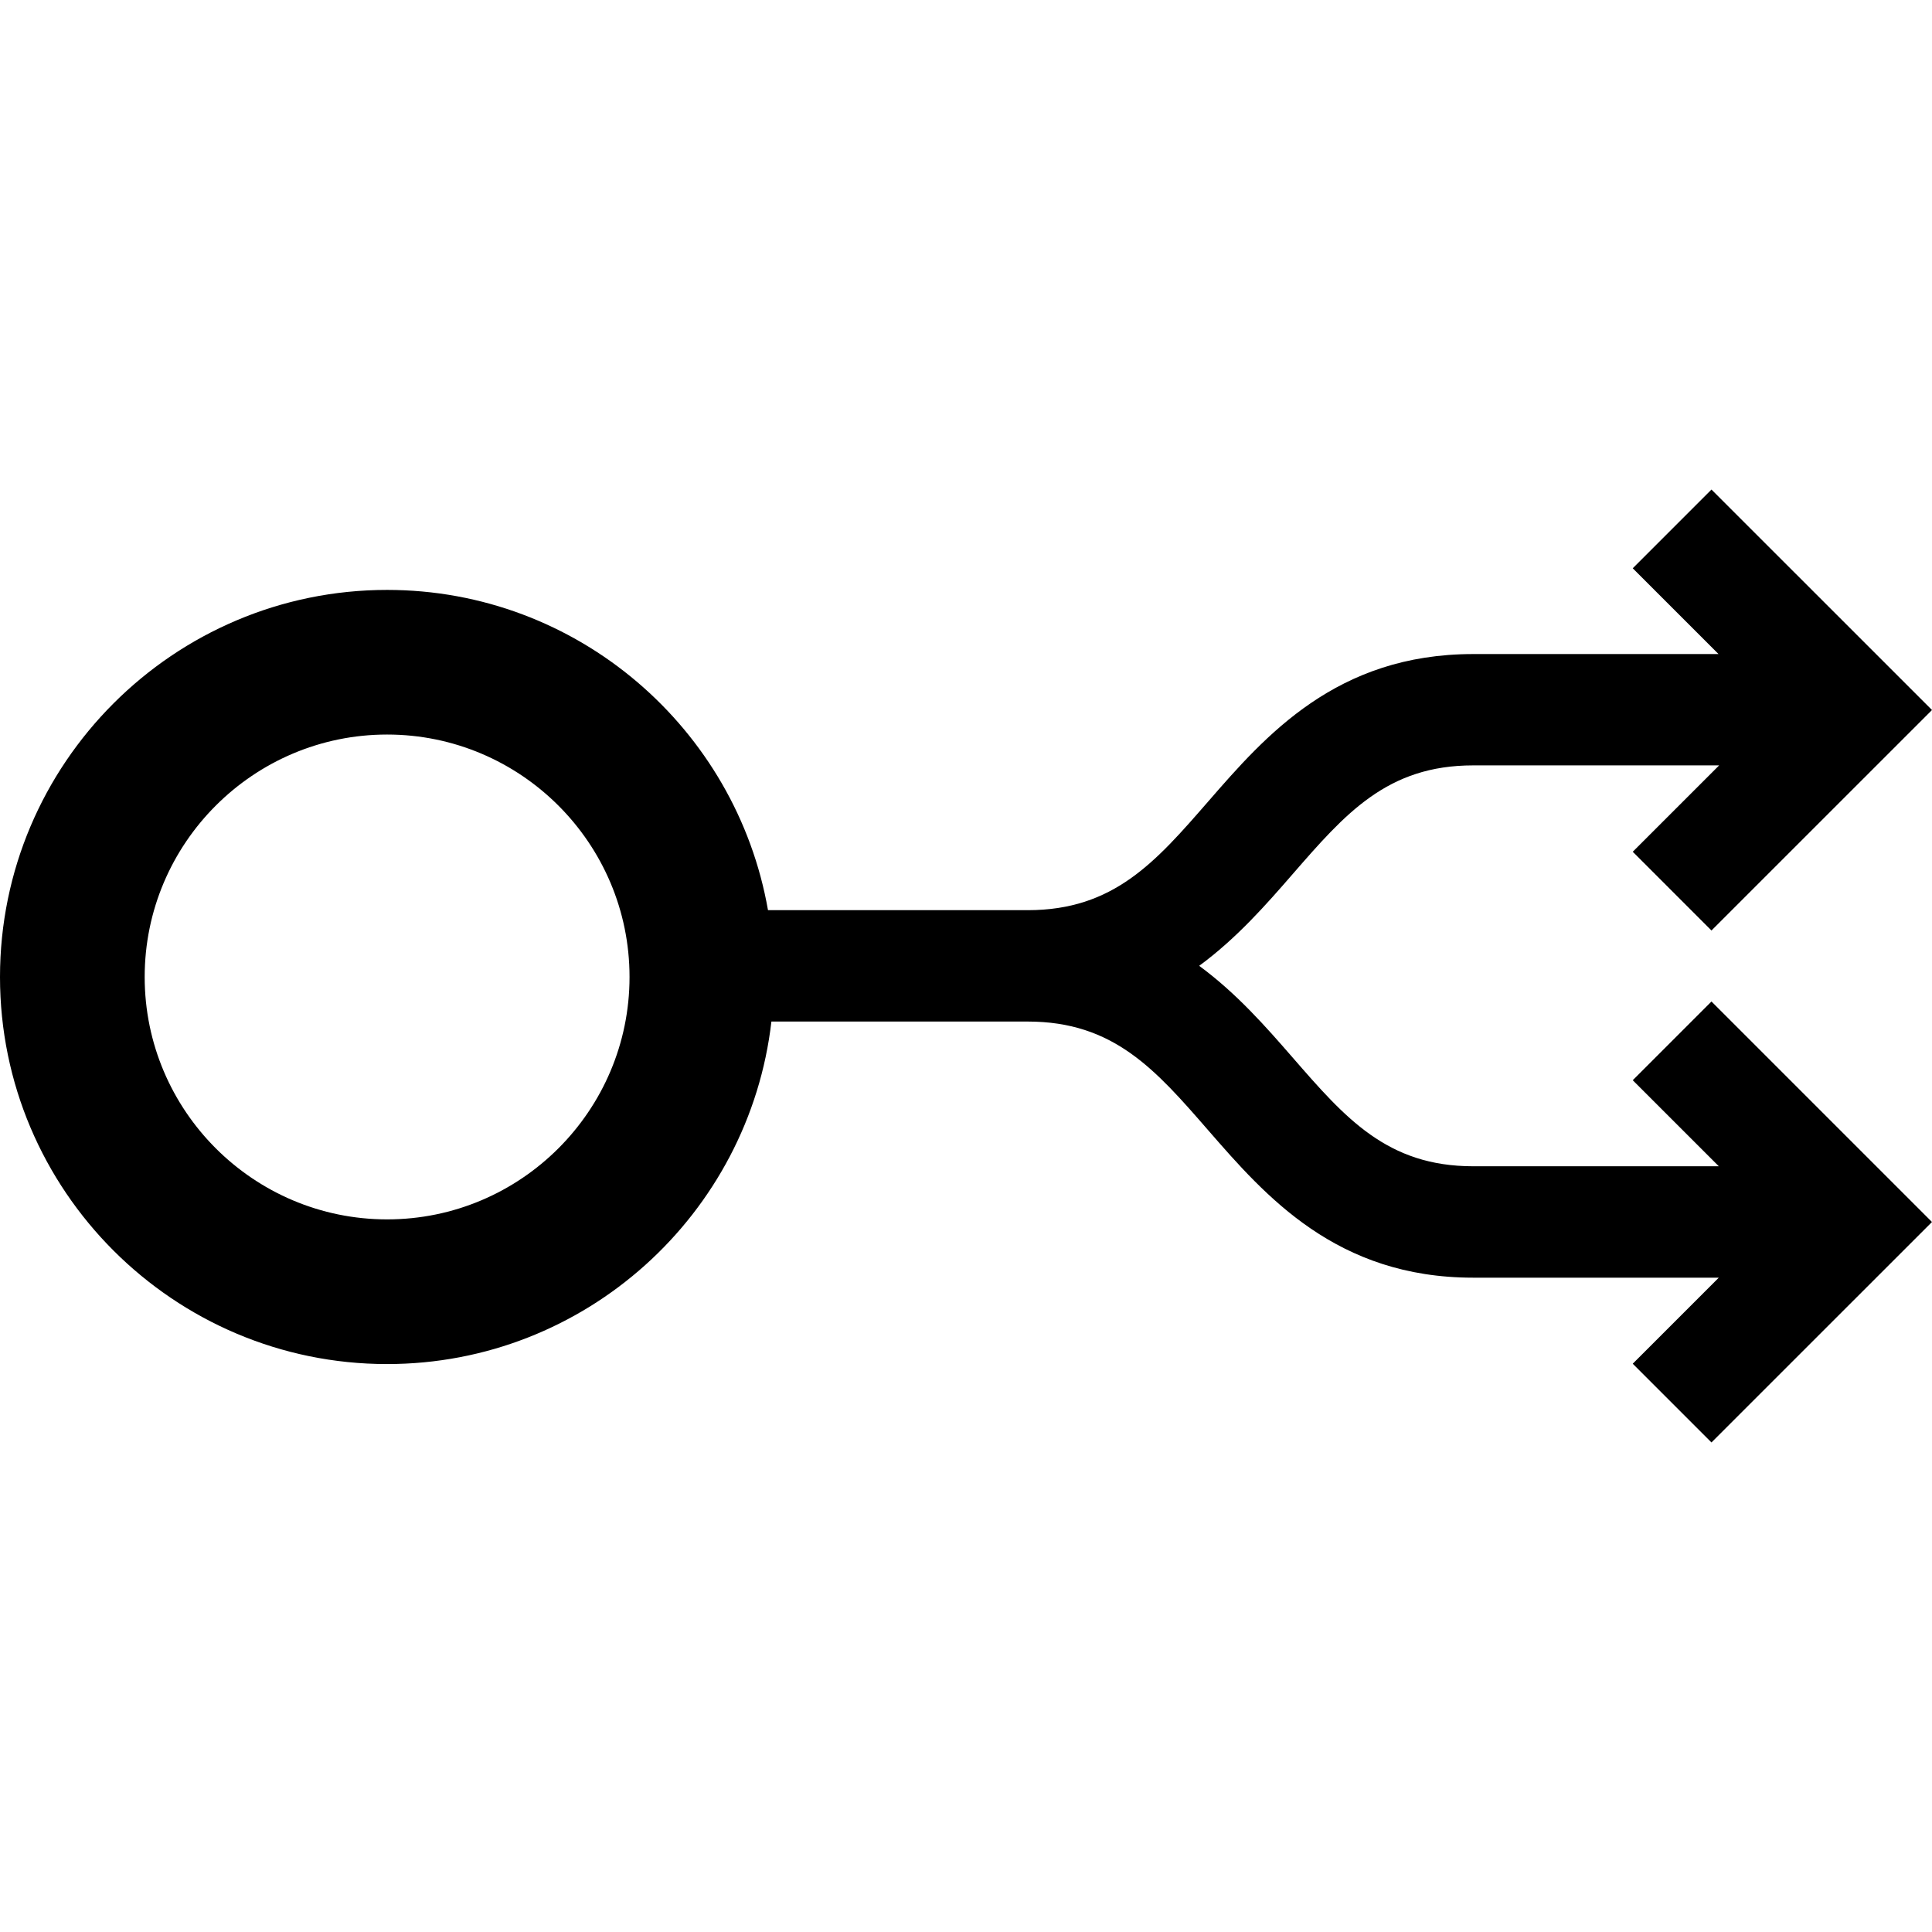
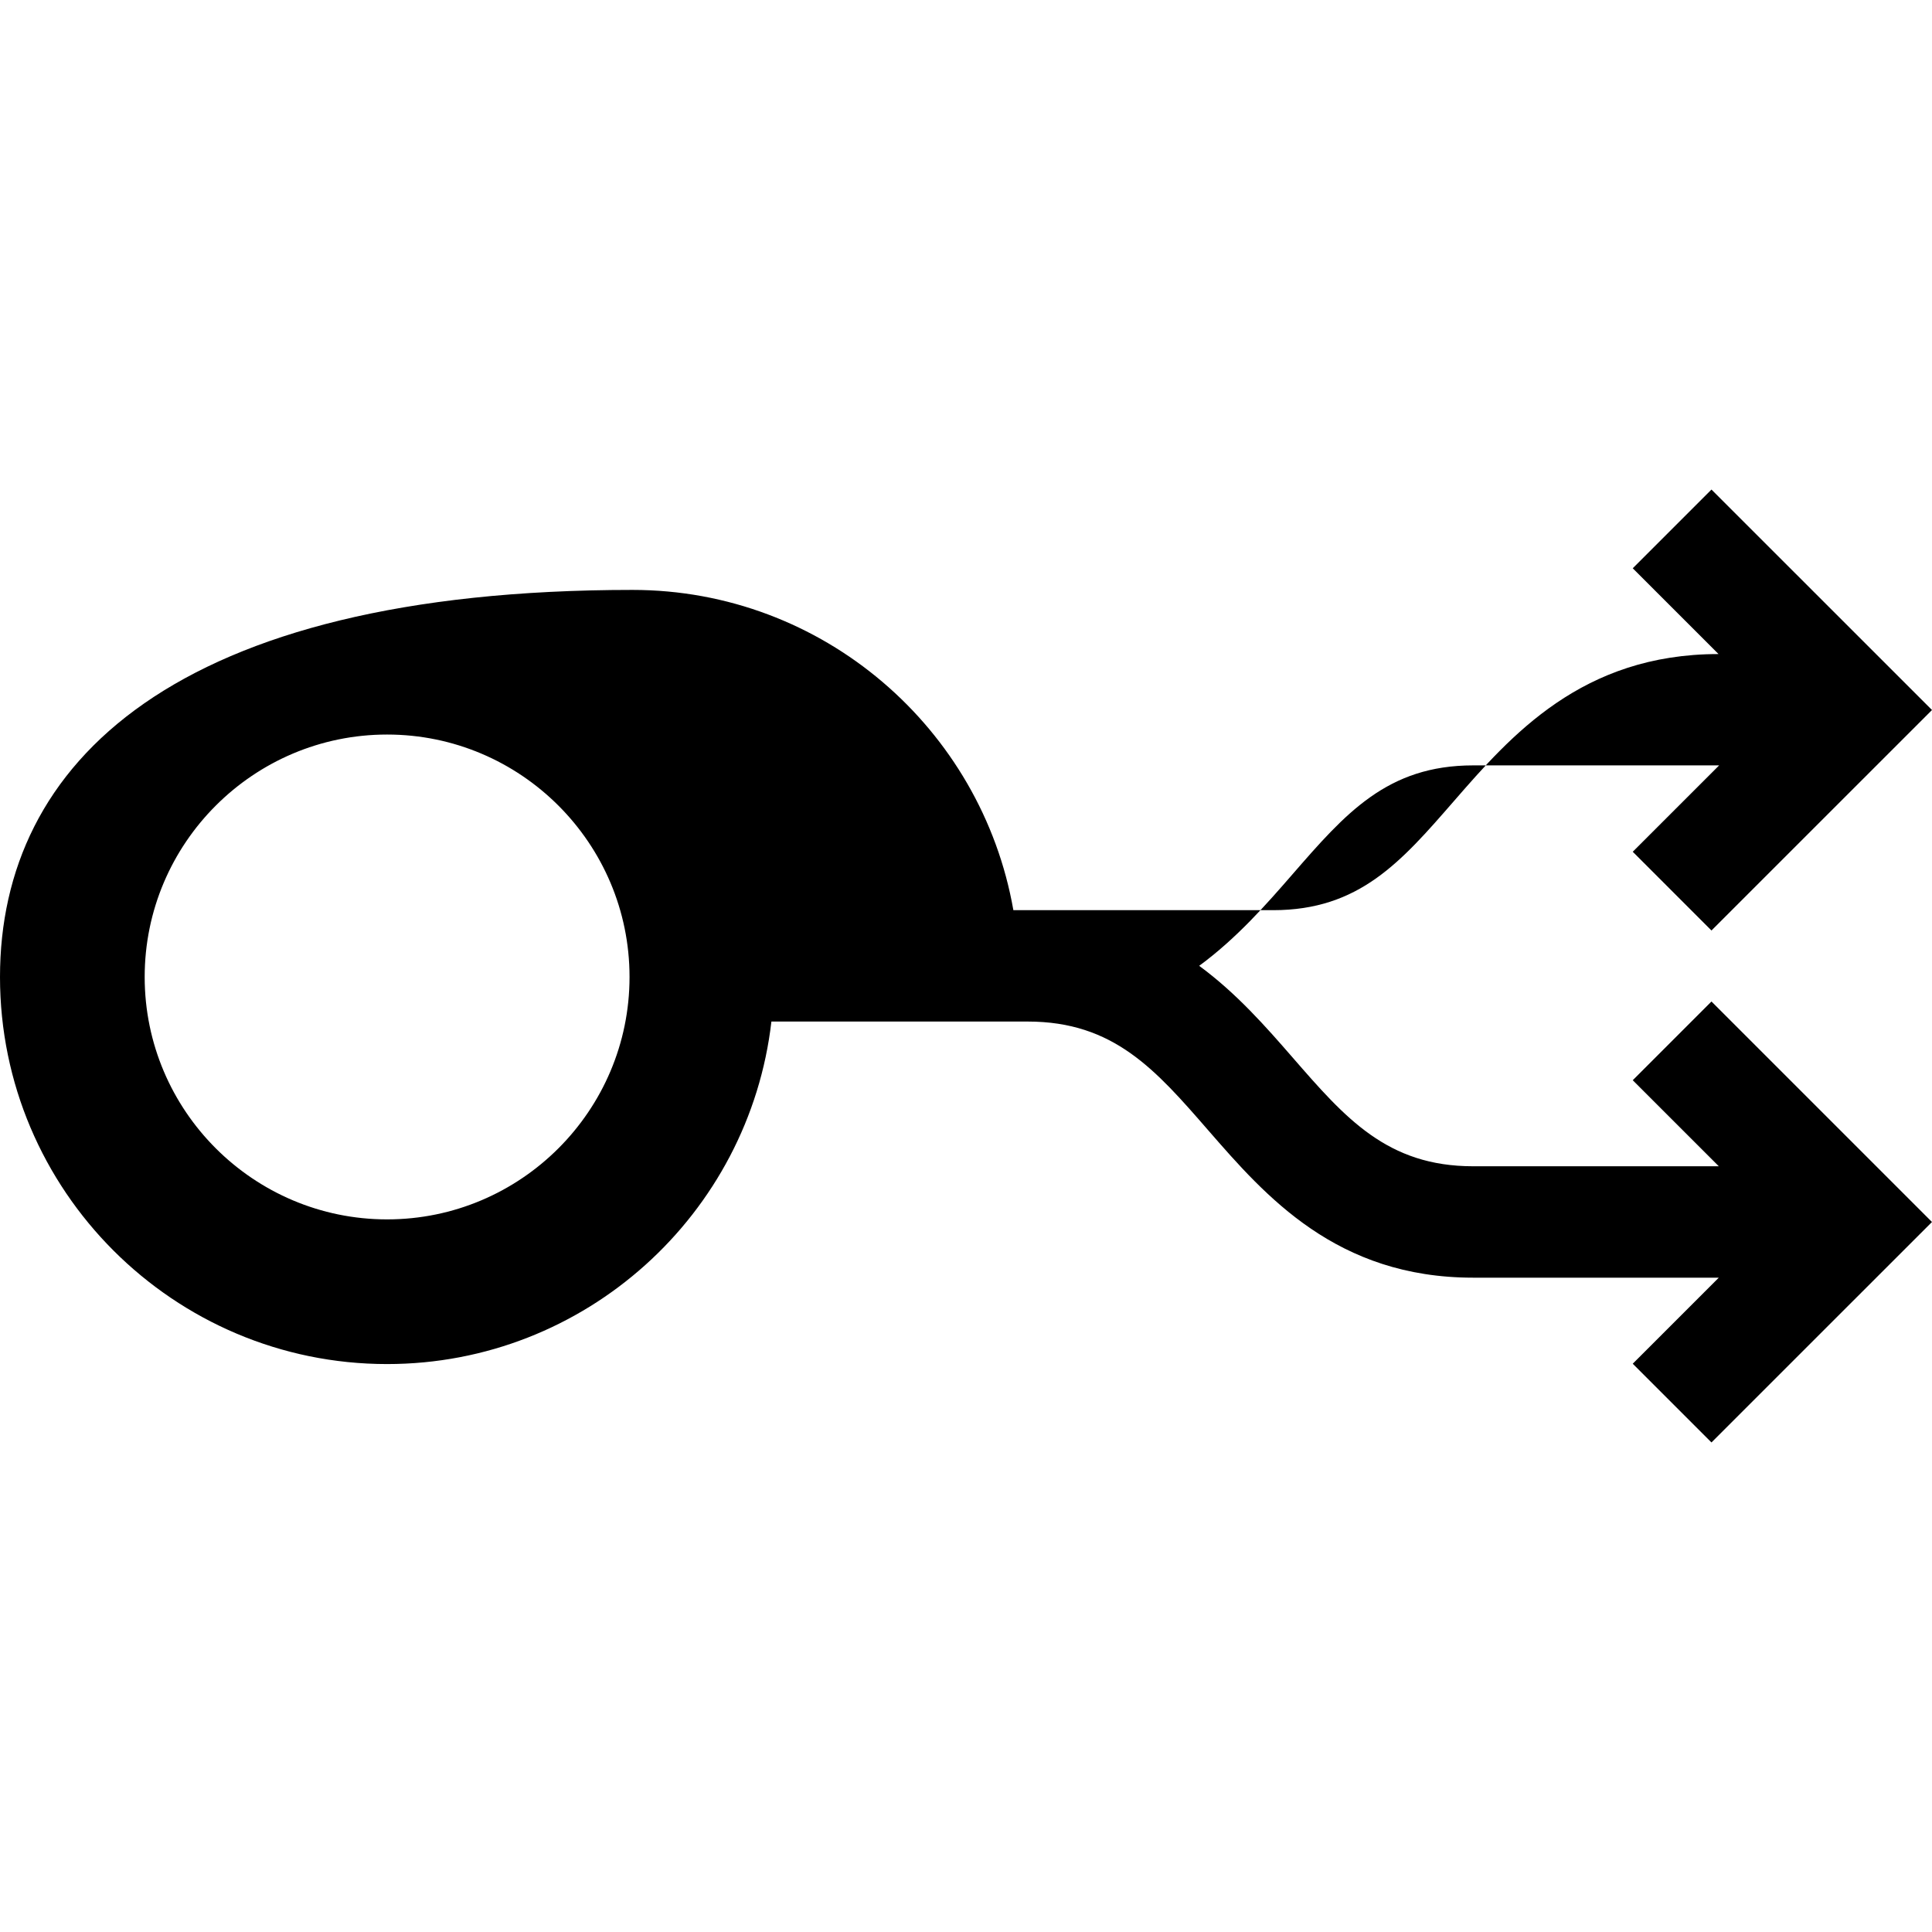
<svg xmlns="http://www.w3.org/2000/svg" fill="#000000" version="1.1" id="Capa_1" width="800px" height="800px" viewBox="0 0 525.047 525.047" xml:space="preserve">
  <g>
-     <path d="M443.721,293.566l23.389,23.383h-66.762c-23.365,0-34.72-13.062-49.101-29.601c-7.17-8.24-15.173-17.39-25.352-24.87   c10.179-7.482,18.193-16.633,25.352-24.872c14.381-16.535,25.735-29.602,49.101-29.602h66.851l-23.478,23.472l21.396,21.397   l59.93-59.918l-59.93-59.914l-21.396,21.397l23.312,23.309h-66.685c-37.155,0-56.448,22.183-71.946,40.001   c-14.381,16.535-25.735,29.604-49.106,29.604h-70.583c-8.642-49.367-51.713-87.036-103.518-87.036   C47.191,160.317,0,207.503,0,265.511c0,58.012,47.191,105.191,105.194,105.191c53.906,0,98.417-40.767,104.446-93.083h69.655   c23.365,0,34.72,13.057,49.101,29.602c15.504,17.814,34.791,40.004,71.952,40.004h66.756l-23.383,23.383l21.396,21.397   l59.924-59.912l-59.924-59.924L443.721,293.566z M105.2,331.384c-36.328,0-65.881-29.542-65.881-65.879   c0-36.333,29.554-65.884,65.881-65.884s65.884,29.551,65.884,65.884C171.084,301.842,141.527,331.384,105.2,331.384z" />
+     <path d="M443.721,293.566l23.389,23.383h-66.762c-23.365,0-34.72-13.062-49.101-29.601c-7.17-8.24-15.173-17.39-25.352-24.87   c10.179-7.482,18.193-16.633,25.352-24.872c14.381-16.535,25.735-29.602,49.101-29.602h66.851l-23.478,23.472l21.396,21.397   l59.93-59.918l-59.93-59.914l-21.396,21.397l23.312,23.309c-37.155,0-56.448,22.183-71.946,40.001   c-14.381,16.535-25.735,29.604-49.106,29.604h-70.583c-8.642-49.367-51.713-87.036-103.518-87.036   C47.191,160.317,0,207.503,0,265.511c0,58.012,47.191,105.191,105.194,105.191c53.906,0,98.417-40.767,104.446-93.083h69.655   c23.365,0,34.72,13.057,49.101,29.602c15.504,17.814,34.791,40.004,71.952,40.004h66.756l-23.383,23.383l21.396,21.397   l59.924-59.912l-59.924-59.924L443.721,293.566z M105.2,331.384c-36.328,0-65.881-29.542-65.881-65.879   c0-36.333,29.554-65.884,65.881-65.884s65.884,29.551,65.884,65.884C171.084,301.842,141.527,331.384,105.2,331.384z" />
  </g>
</svg>